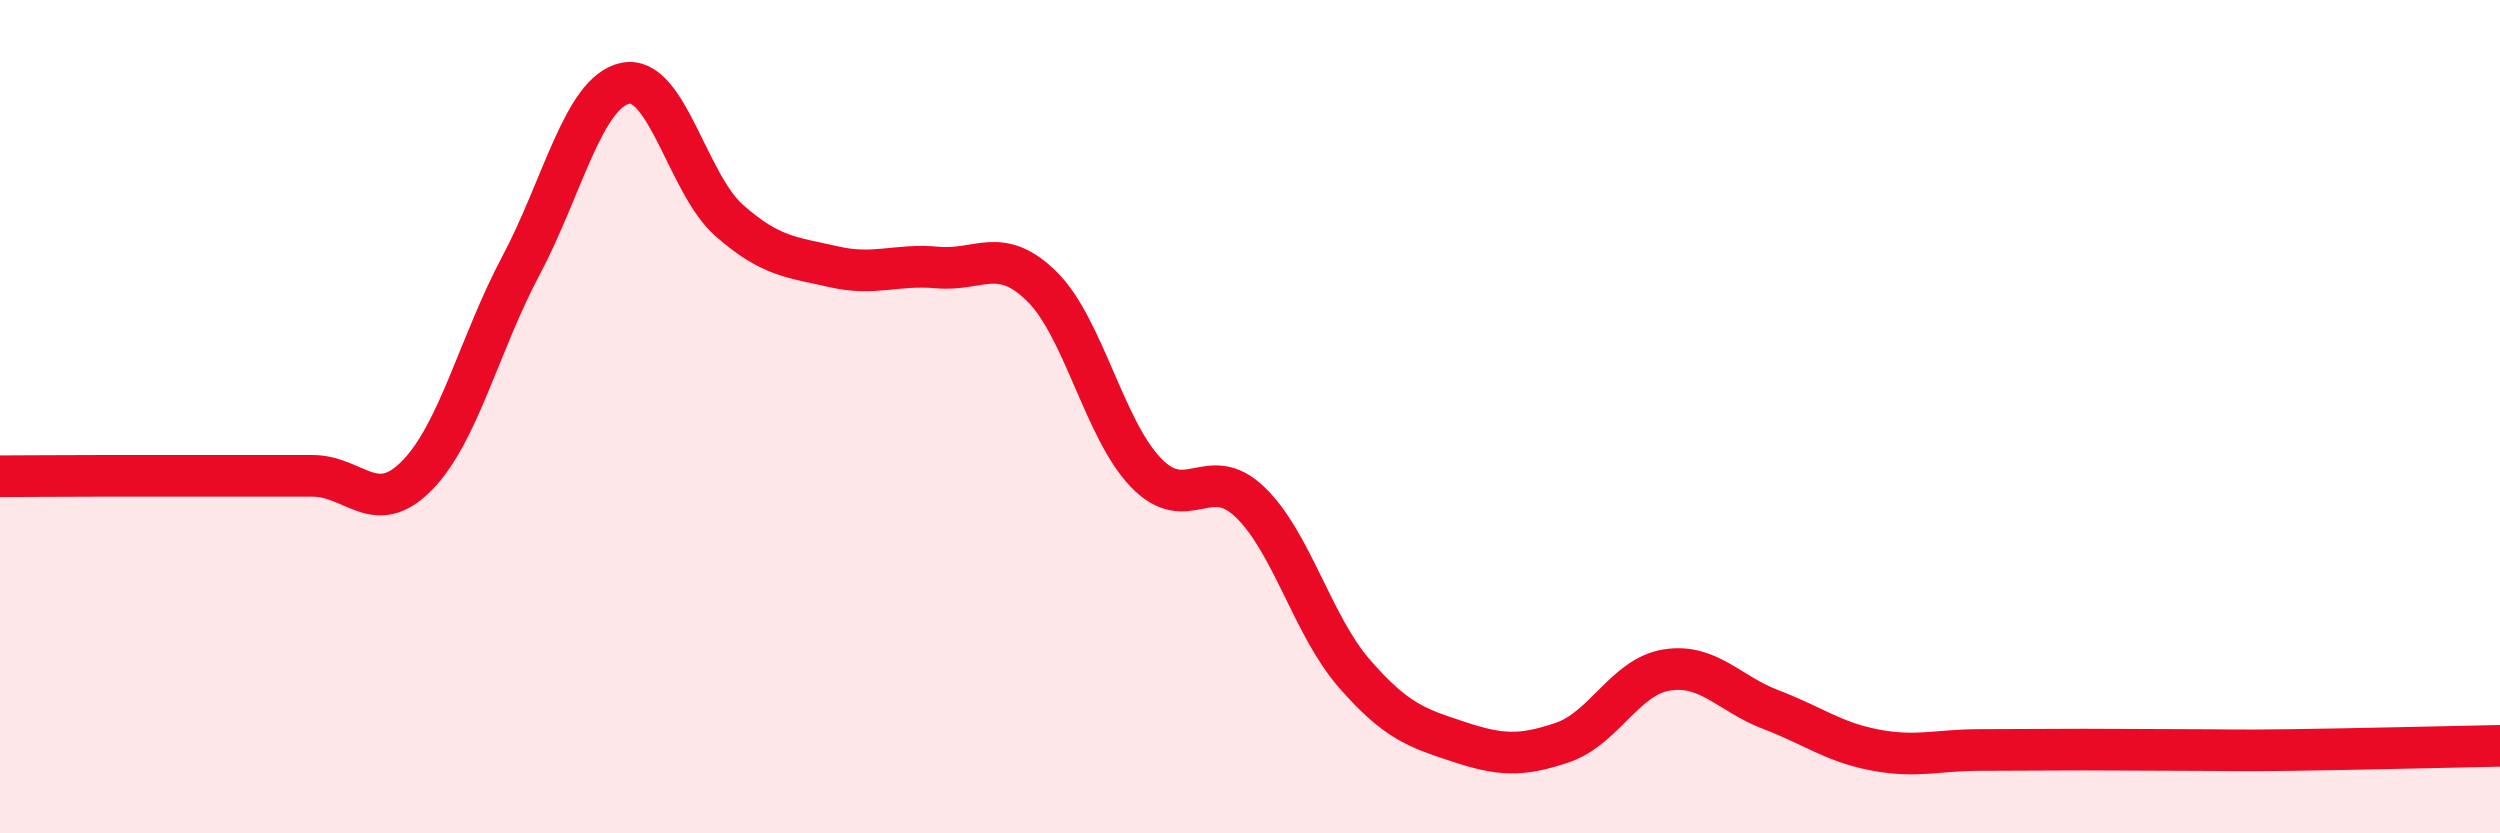
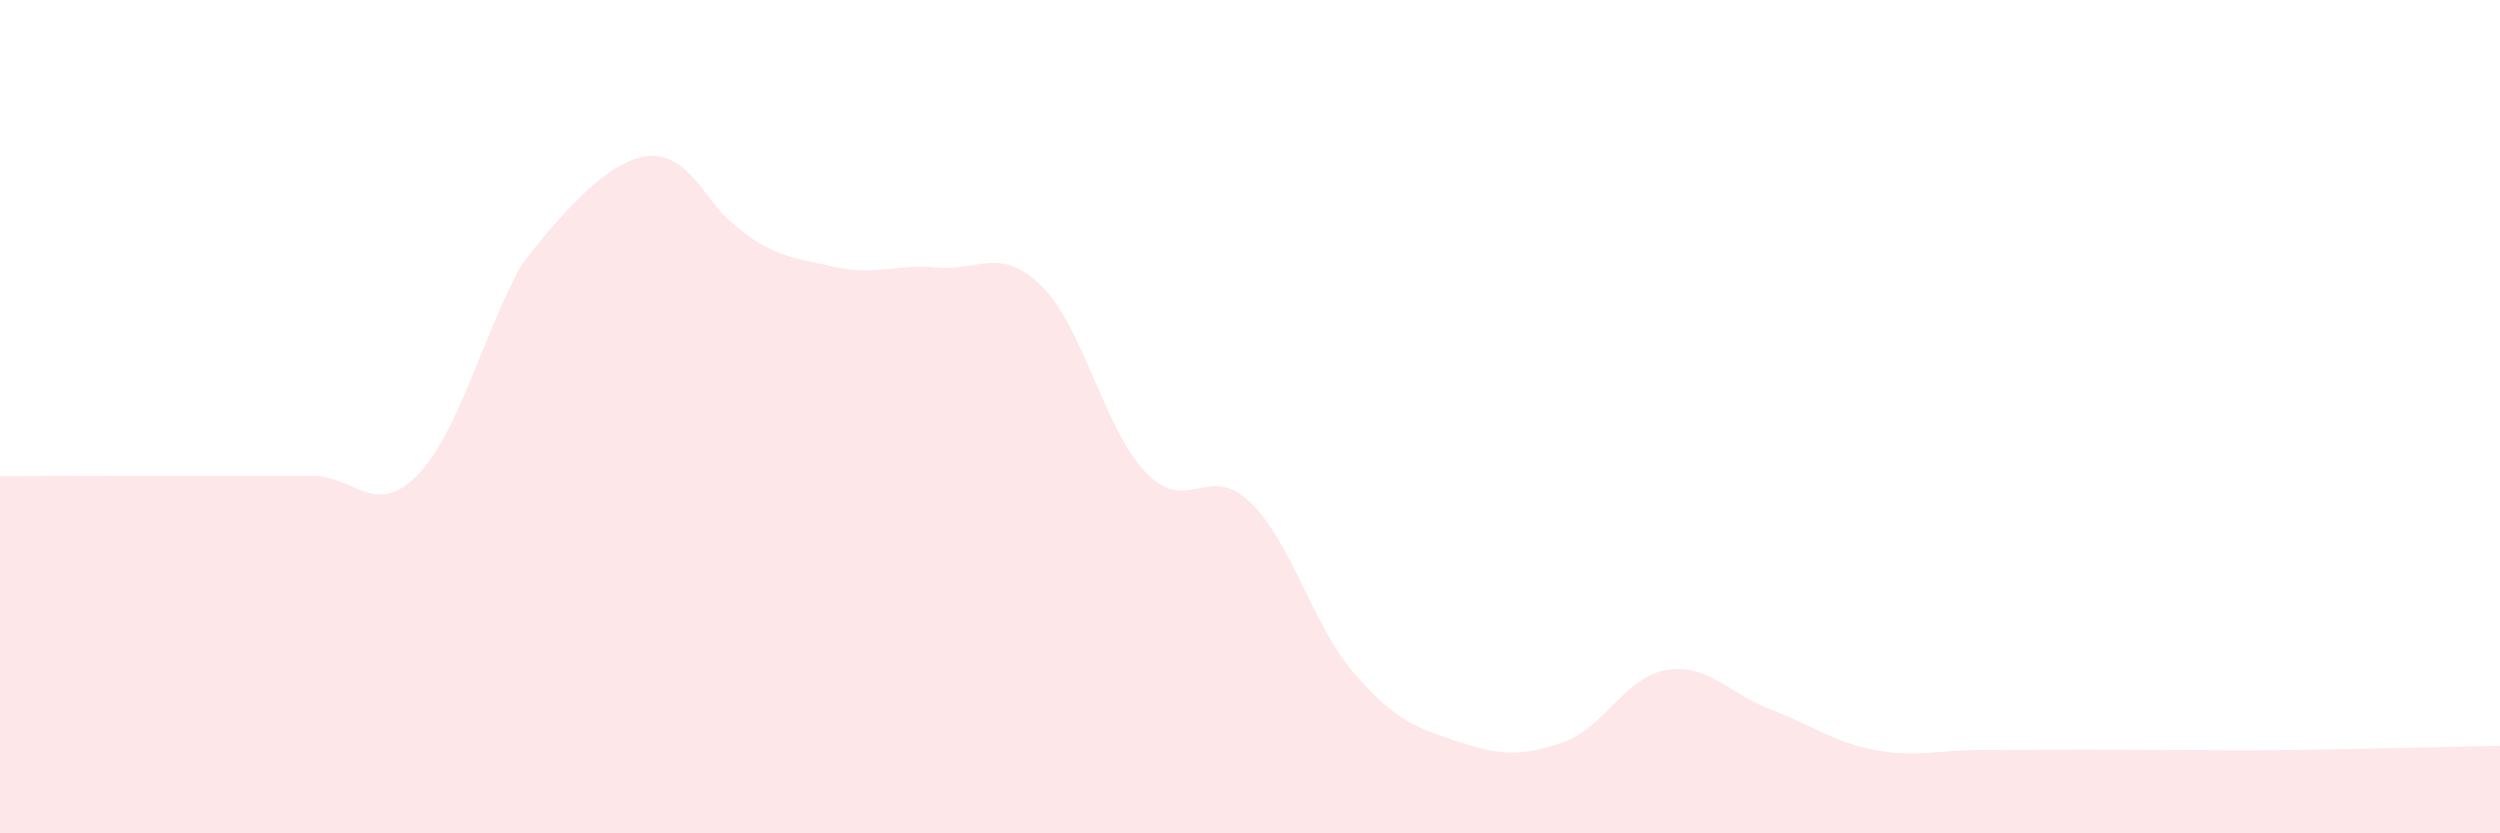
<svg xmlns="http://www.w3.org/2000/svg" width="60" height="20" viewBox="0 0 60 20">
-   <path d="M 0,11.43 C 0.5,11.43 1.5,11.42 2.5,11.42 C 3.5,11.42 4,11.42 5,11.42 C 6,11.42 6.5,11.42 7.5,11.42 C 8.5,11.42 9,12.43 10,11.42 C 11,10.41 11.5,8.26 12.5,6.38 C 13.5,4.5 14,2.22 15,2 C 16,1.78 16.5,4.41 17.5,5.29 C 18.5,6.17 19,6.17 20,6.4 C 21,6.63 21.5,6.33 22.5,6.42 C 23.5,6.51 24,5.89 25,6.87 C 26,7.85 26.5,10.3 27.5,11.34 C 28.5,12.38 29,11.09 30,12.05 C 31,13.01 31.5,15.01 32.5,16.16 C 33.5,17.31 34,17.47 35,17.8 C 36,18.13 36.5,18.16 37.5,17.82 C 38.5,17.48 39,16.24 40,16.08 C 41,15.92 41.5,16.65 42.5,17.03 C 43.5,17.41 44,17.81 45,18 C 46,18.19 46.5,18 47.5,18 C 48.5,18 49,17.99 50,17.99 C 51,17.99 51.5,18 52.5,18 C 53.5,18 53.5,18.02 55,18 C 56.5,17.98 59,17.92 60,17.9L60 20L0 20Z" fill="#EB0A25" opacity="0.1" stroke-linecap="round" stroke-linejoin="round" />
-   <path d="M 0,11.43 C 0.5,11.43 1.5,11.42 2.5,11.42 C 3.5,11.42 4,11.42 5,11.42 C 6,11.42 6.5,11.42 7.5,11.42 C 8.5,11.42 9,12.43 10,11.42 C 11,10.41 11.5,8.26 12.5,6.38 C 13.5,4.5 14,2.22 15,2 C 16,1.78 16.5,4.41 17.5,5.29 C 18.5,6.17 19,6.17 20,6.4 C 21,6.63 21.5,6.33 22.5,6.42 C 23.5,6.51 24,5.89 25,6.87 C 26,7.85 26.5,10.3 27.5,11.34 C 28.5,12.38 29,11.09 30,12.05 C 31,13.01 31.5,15.01 32.5,16.16 C 33.5,17.31 34,17.47 35,17.8 C 36,18.13 36.5,18.16 37.5,17.82 C 38.5,17.48 39,16.24 40,16.08 C 41,15.92 41.5,16.65 42.5,17.03 C 43.5,17.41 44,17.81 45,18 C 46,18.19 46.5,18 47.5,18 C 48.5,18 49,17.99 50,17.99 C 51,17.99 51.5,18 52.5,18 C 53.5,18 53.5,18.02 55,18 C 56.5,17.98 59,17.92 60,17.9" stroke="#EB0A25" stroke-width="1" fill="none" stroke-linecap="round" stroke-linejoin="round" />
+   <path d="M 0,11.43 C 0.5,11.43 1.5,11.42 2.5,11.42 C 3.5,11.42 4,11.42 5,11.42 C 6,11.42 6.5,11.42 7.5,11.42 C 8.5,11.42 9,12.43 10,11.42 C 11,10.41 11.5,8.26 12.5,6.38 C 16,1.78 16.5,4.41 17.5,5.29 C 18.5,6.17 19,6.17 20,6.4 C 21,6.63 21.5,6.33 22.5,6.42 C 23.5,6.51 24,5.89 25,6.87 C 26,7.85 26.5,10.3 27.5,11.34 C 28.5,12.38 29,11.09 30,12.05 C 31,13.01 31.5,15.01 32.5,16.16 C 33.5,17.31 34,17.47 35,17.8 C 36,18.13 36.5,18.16 37.5,17.82 C 38.5,17.48 39,16.24 40,16.08 C 41,15.92 41.5,16.65 42.5,17.03 C 43.5,17.41 44,17.81 45,18 C 46,18.19 46.5,18 47.5,18 C 48.5,18 49,17.99 50,17.99 C 51,17.99 51.5,18 52.5,18 C 53.5,18 53.5,18.02 55,18 C 56.5,17.98 59,17.92 60,17.9L60 20L0 20Z" fill="#EB0A25" opacity="0.1" stroke-linecap="round" stroke-linejoin="round" />
</svg>